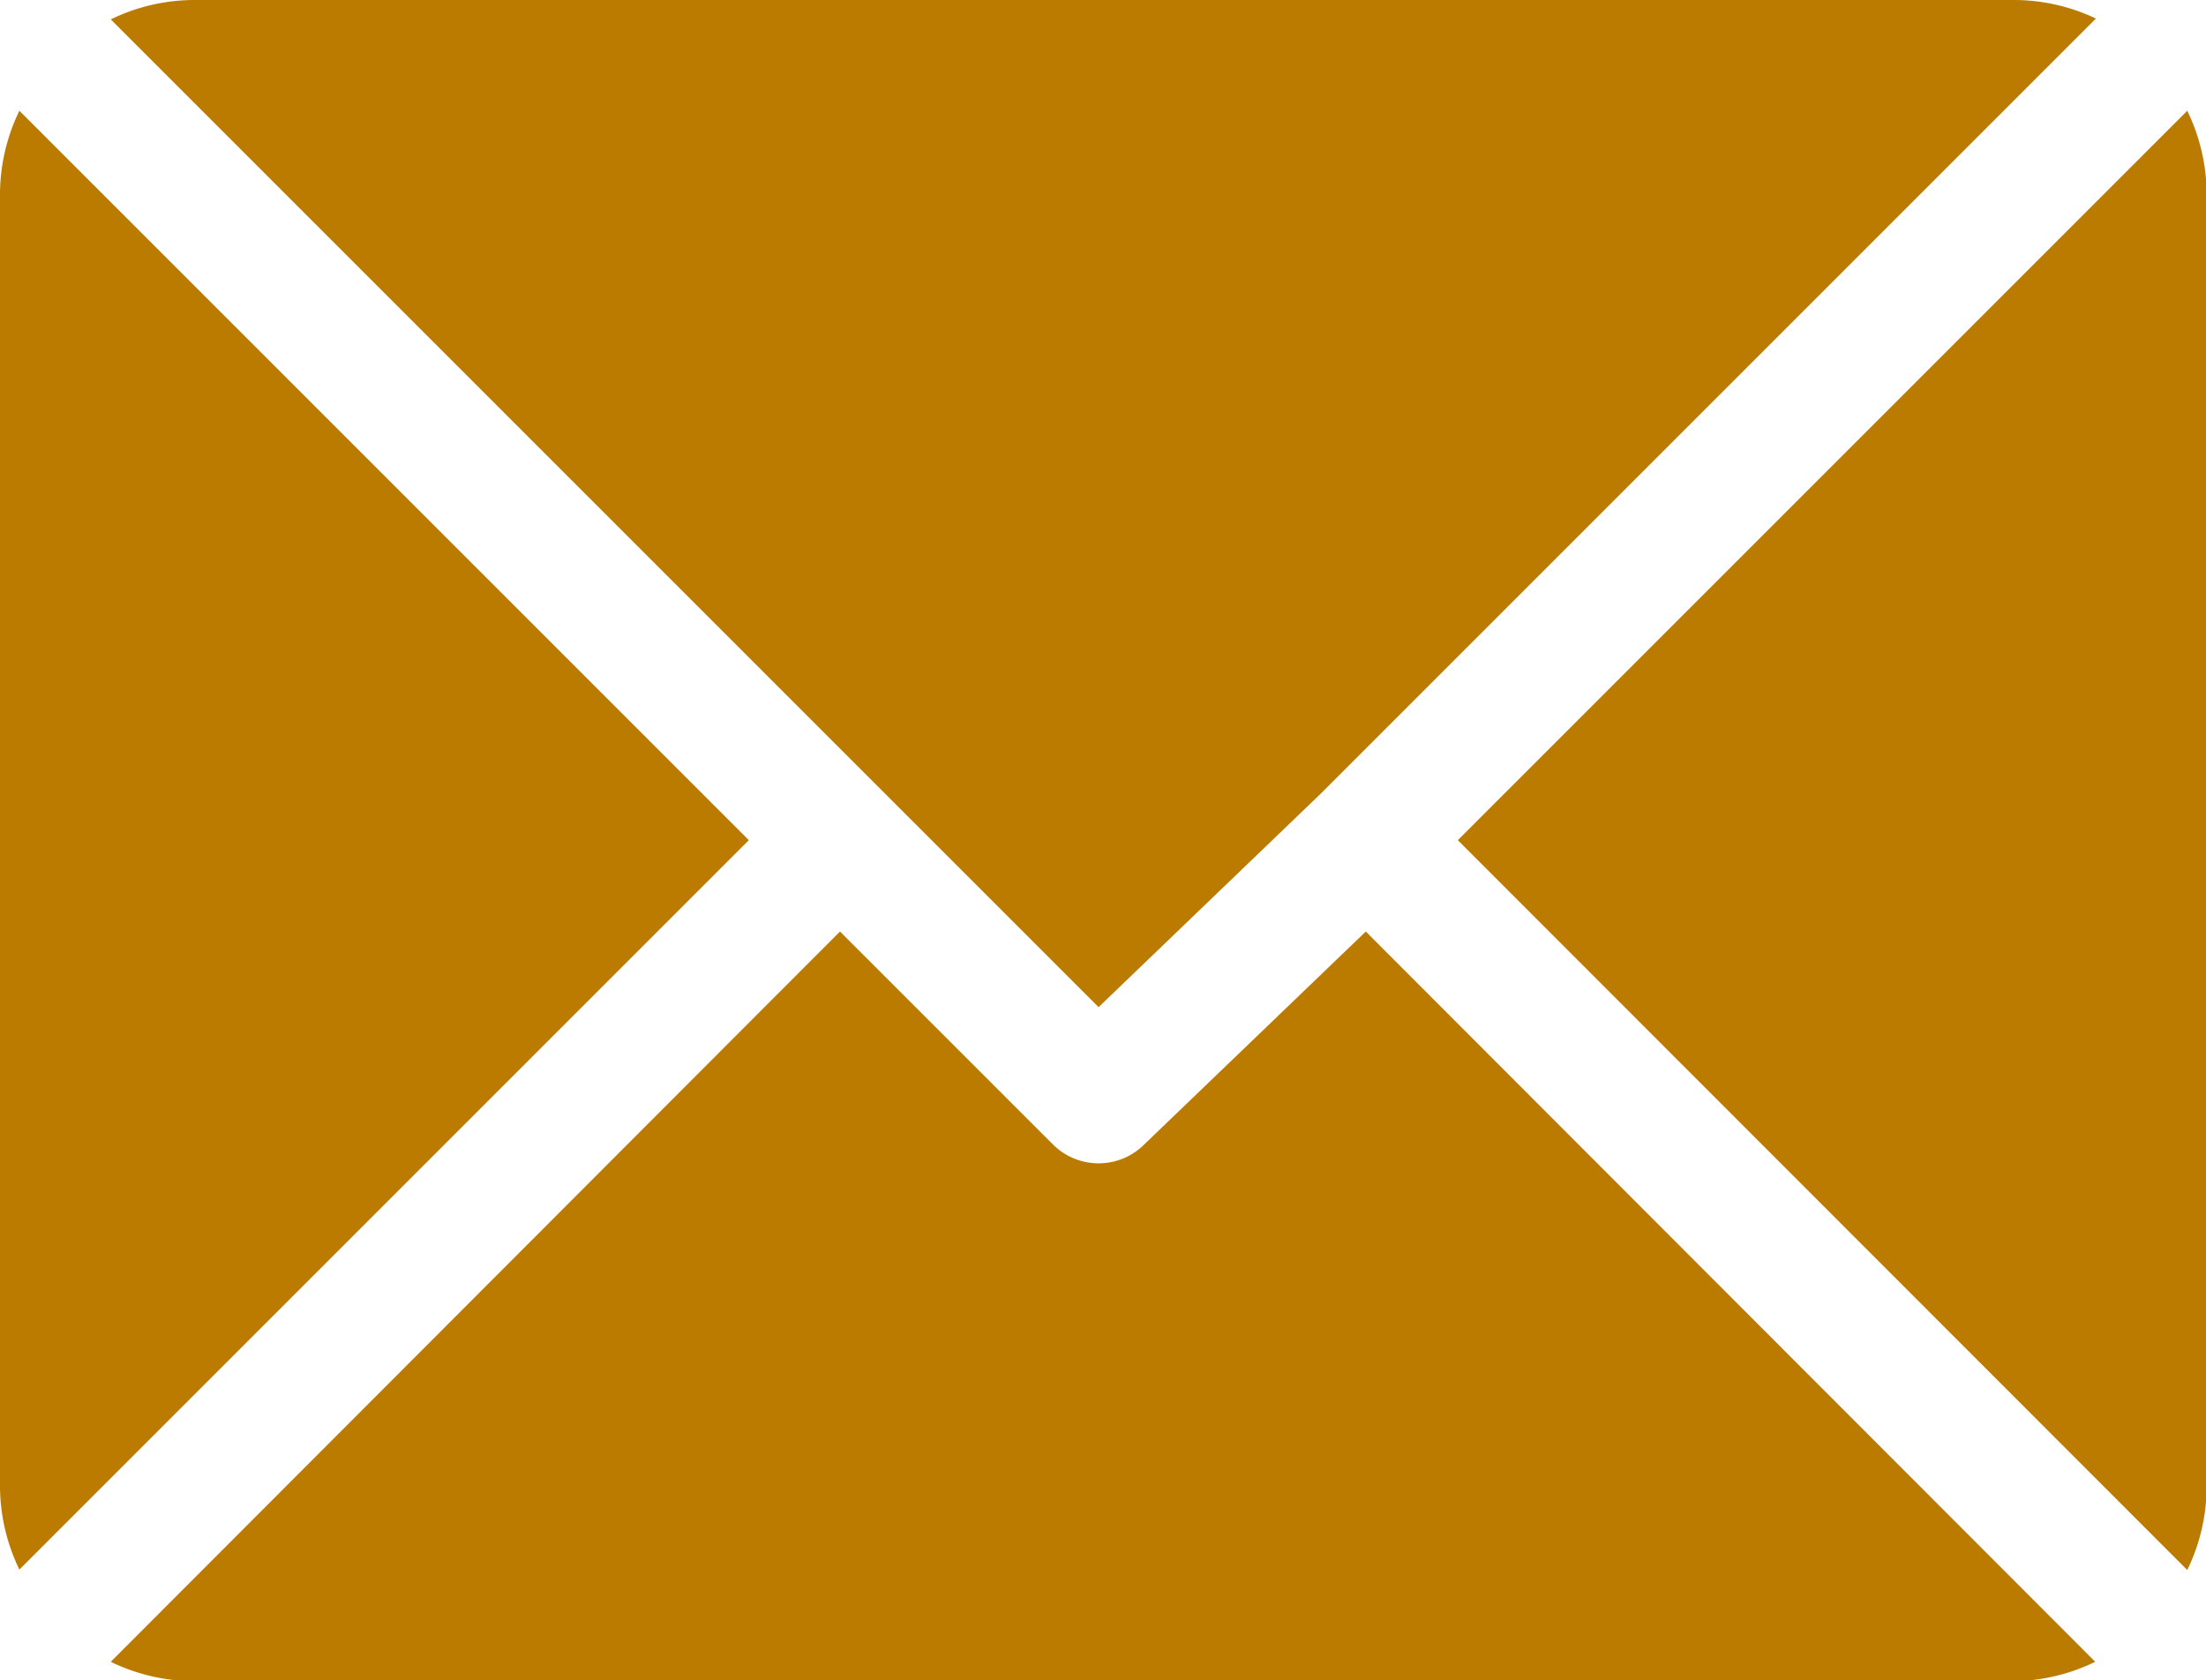
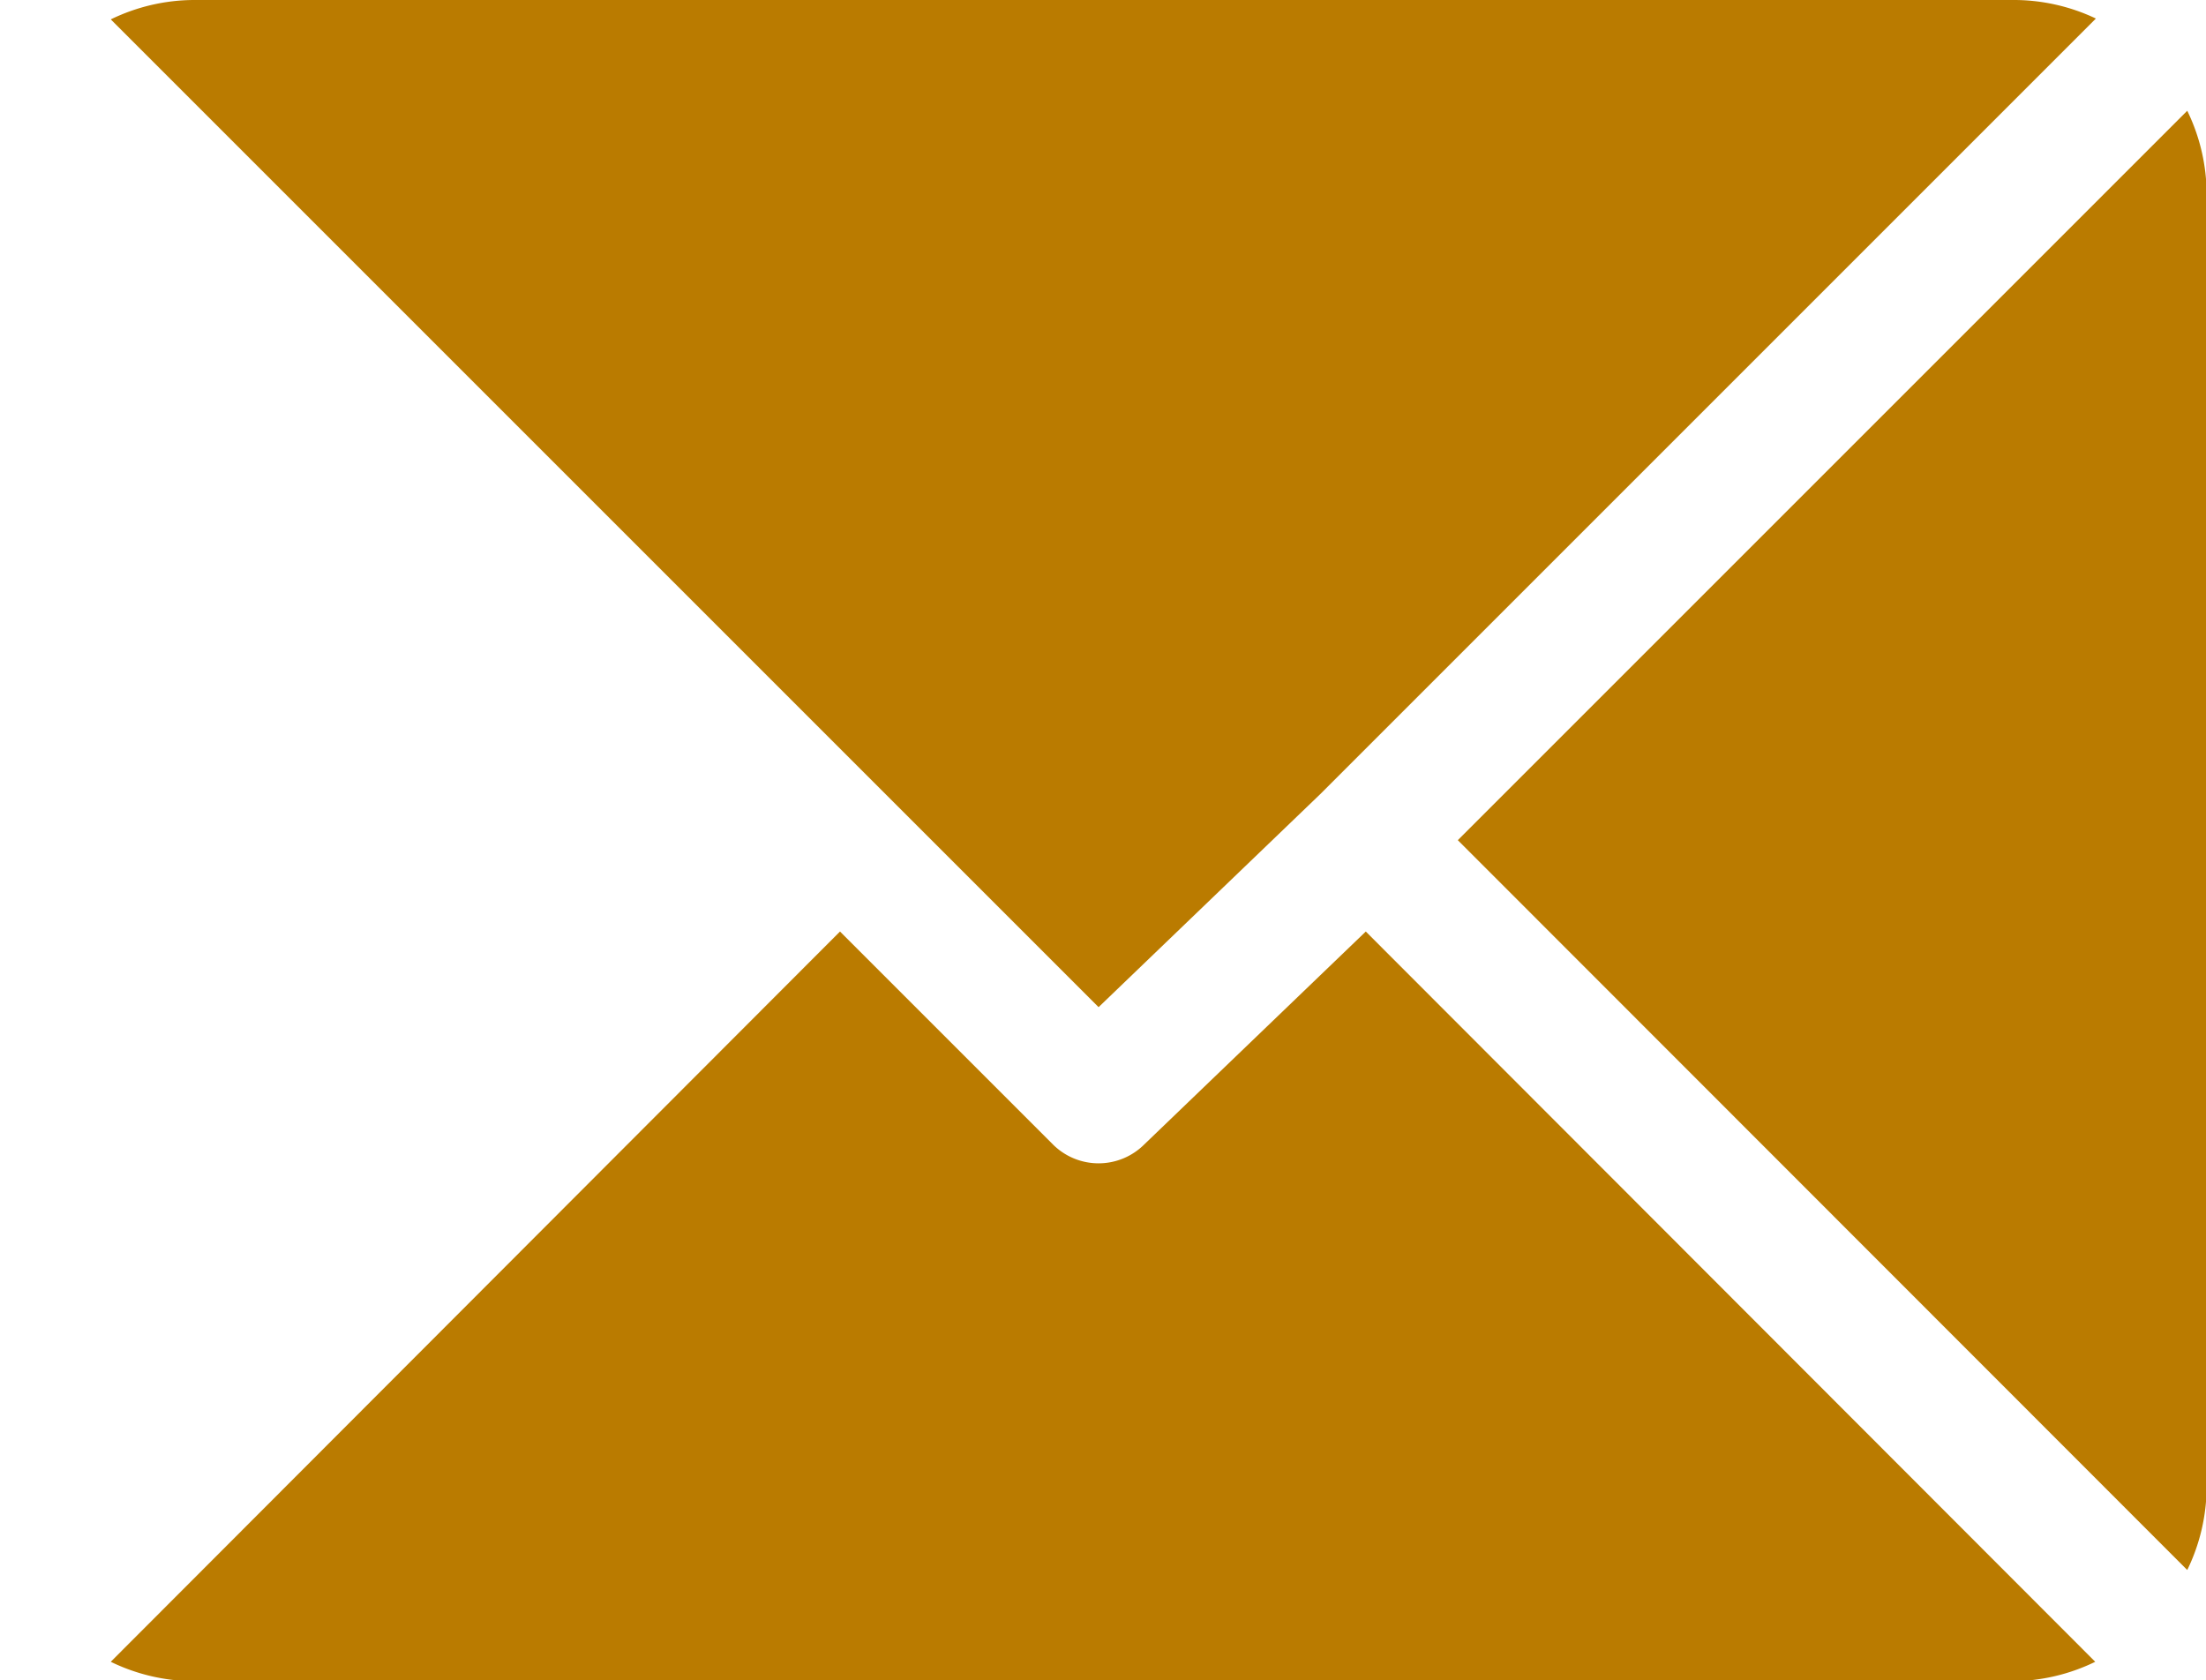
<svg xmlns="http://www.w3.org/2000/svg" id="email" width="10.237" height="7.798" viewBox="0 0 10.237 7.798">
  <g id="Group_3086" data-name="Group 3086" transform="translate(0.514)">
    <g id="Group_3085" data-name="Group 3085">
      <path id="Path_10628" data-name="Path 10628" d="M34.544,61H26.106a.889.889,0,0,0-.385.09l4.584,4.584,1.028-.988h0l3.6-3.6A.889.889,0,0,0,34.544,61Z" transform="translate(-25.721 -61)" fill="#ba7b00" />
    </g>
  </g>
  <g id="Group_3088" data-name="Group 3088" transform="translate(6.763 0.514)">
    <g id="Group_3087" data-name="Group 3087" transform="translate(0 0)">
      <path id="Path_10629" data-name="Path 10629" d="M341.6,86.728l-3.385,3.385L341.6,93.5a.888.888,0,0,0,.09-.385v-6A.889.889,0,0,0,341.6,86.728Z" transform="translate(-338.213 -86.728)" fill="#ba7b00" />
    </g>
  </g>
  <g id="Group_3090" data-name="Group 3090" transform="translate(0 0.514)">
    <g id="Group_3089" data-name="Group 3089" transform="translate(0 0)">
-       <path id="Path_10630" data-name="Path 10630" d="M.09,86.721a.889.889,0,0,0-.09.385v6a.89.89,0,0,0,.09.385l3.385-3.385Z" transform="translate(0 -86.721)" fill="#ba7b00" />
-     </g>
+       </g>
  </g>
  <g id="Group_3092" data-name="Group 3092" transform="translate(0.514 4.323)">
    <g id="Group_3091" data-name="Group 3091">
      <path id="Path_10631" data-name="Path 10631" d="M31.538,277.211l-1.028.988a.3.3,0,0,1-.424,0l-.988-.988L25.714,280.6a.89.89,0,0,0,.386.09h8.438a.889.889,0,0,0,.385-.09Z" transform="translate(-25.714 -277.211)" fill="#ba7b00" />
    </g>
  </g>
</svg>